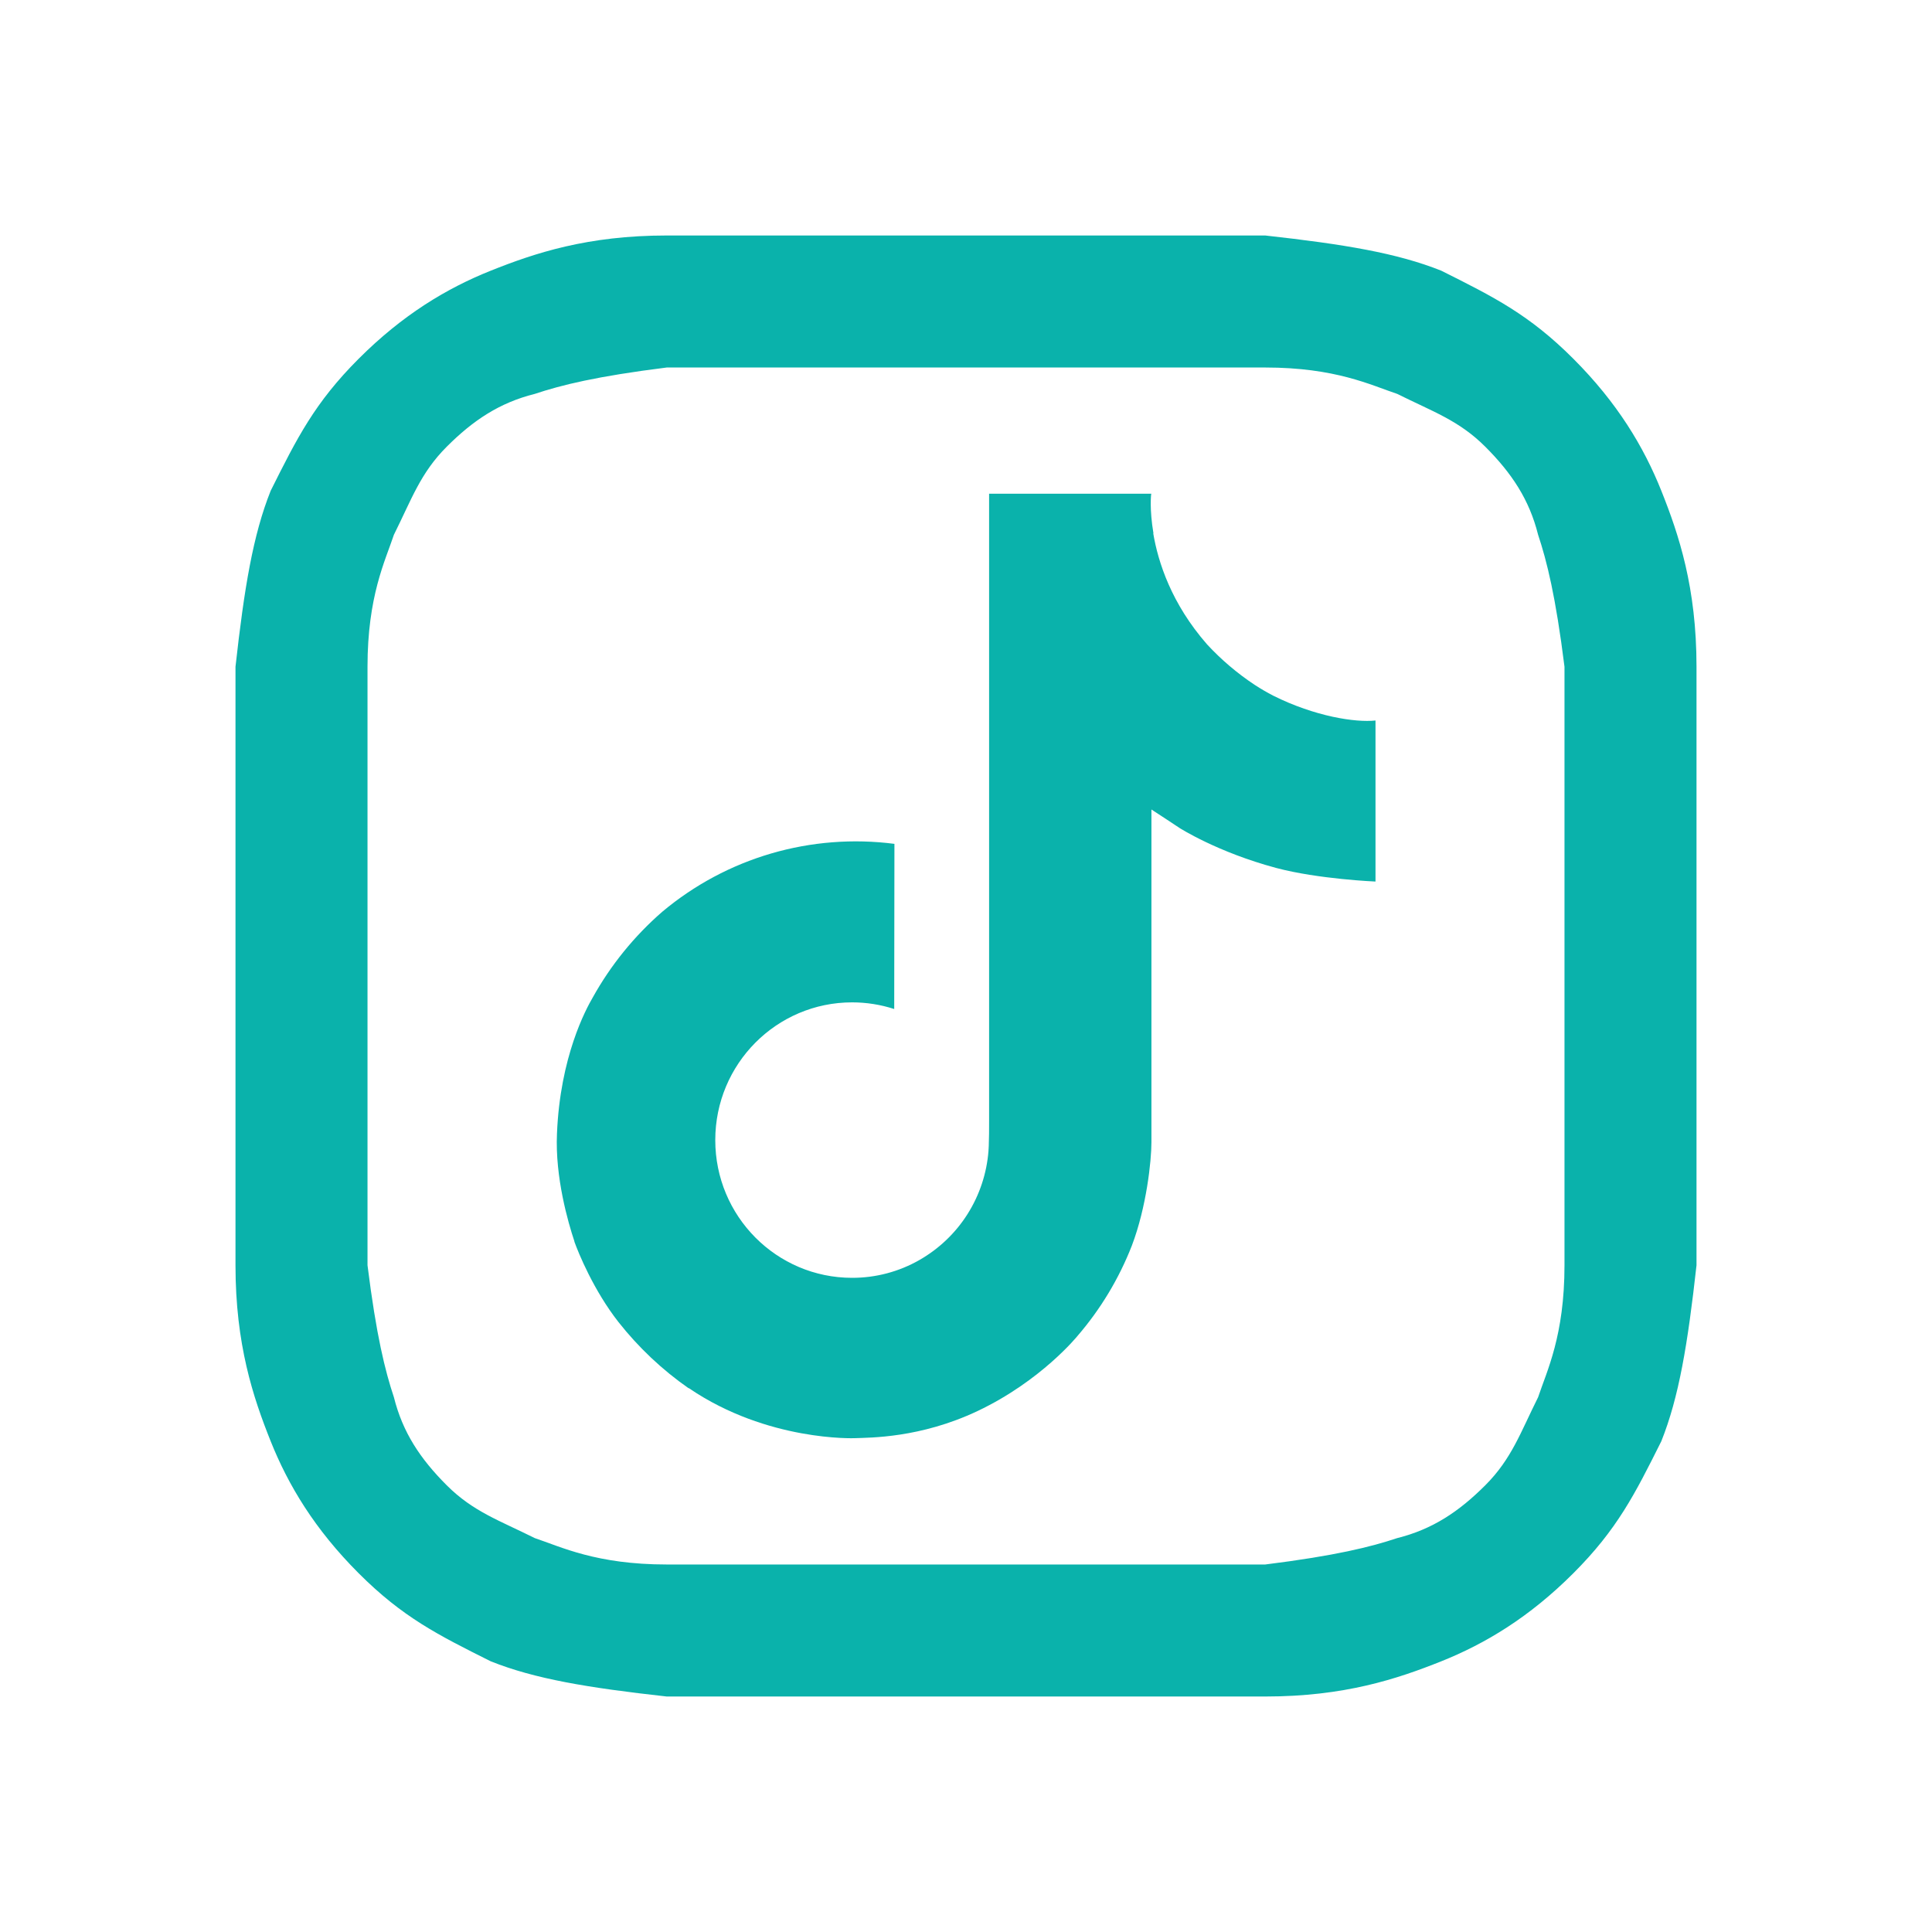
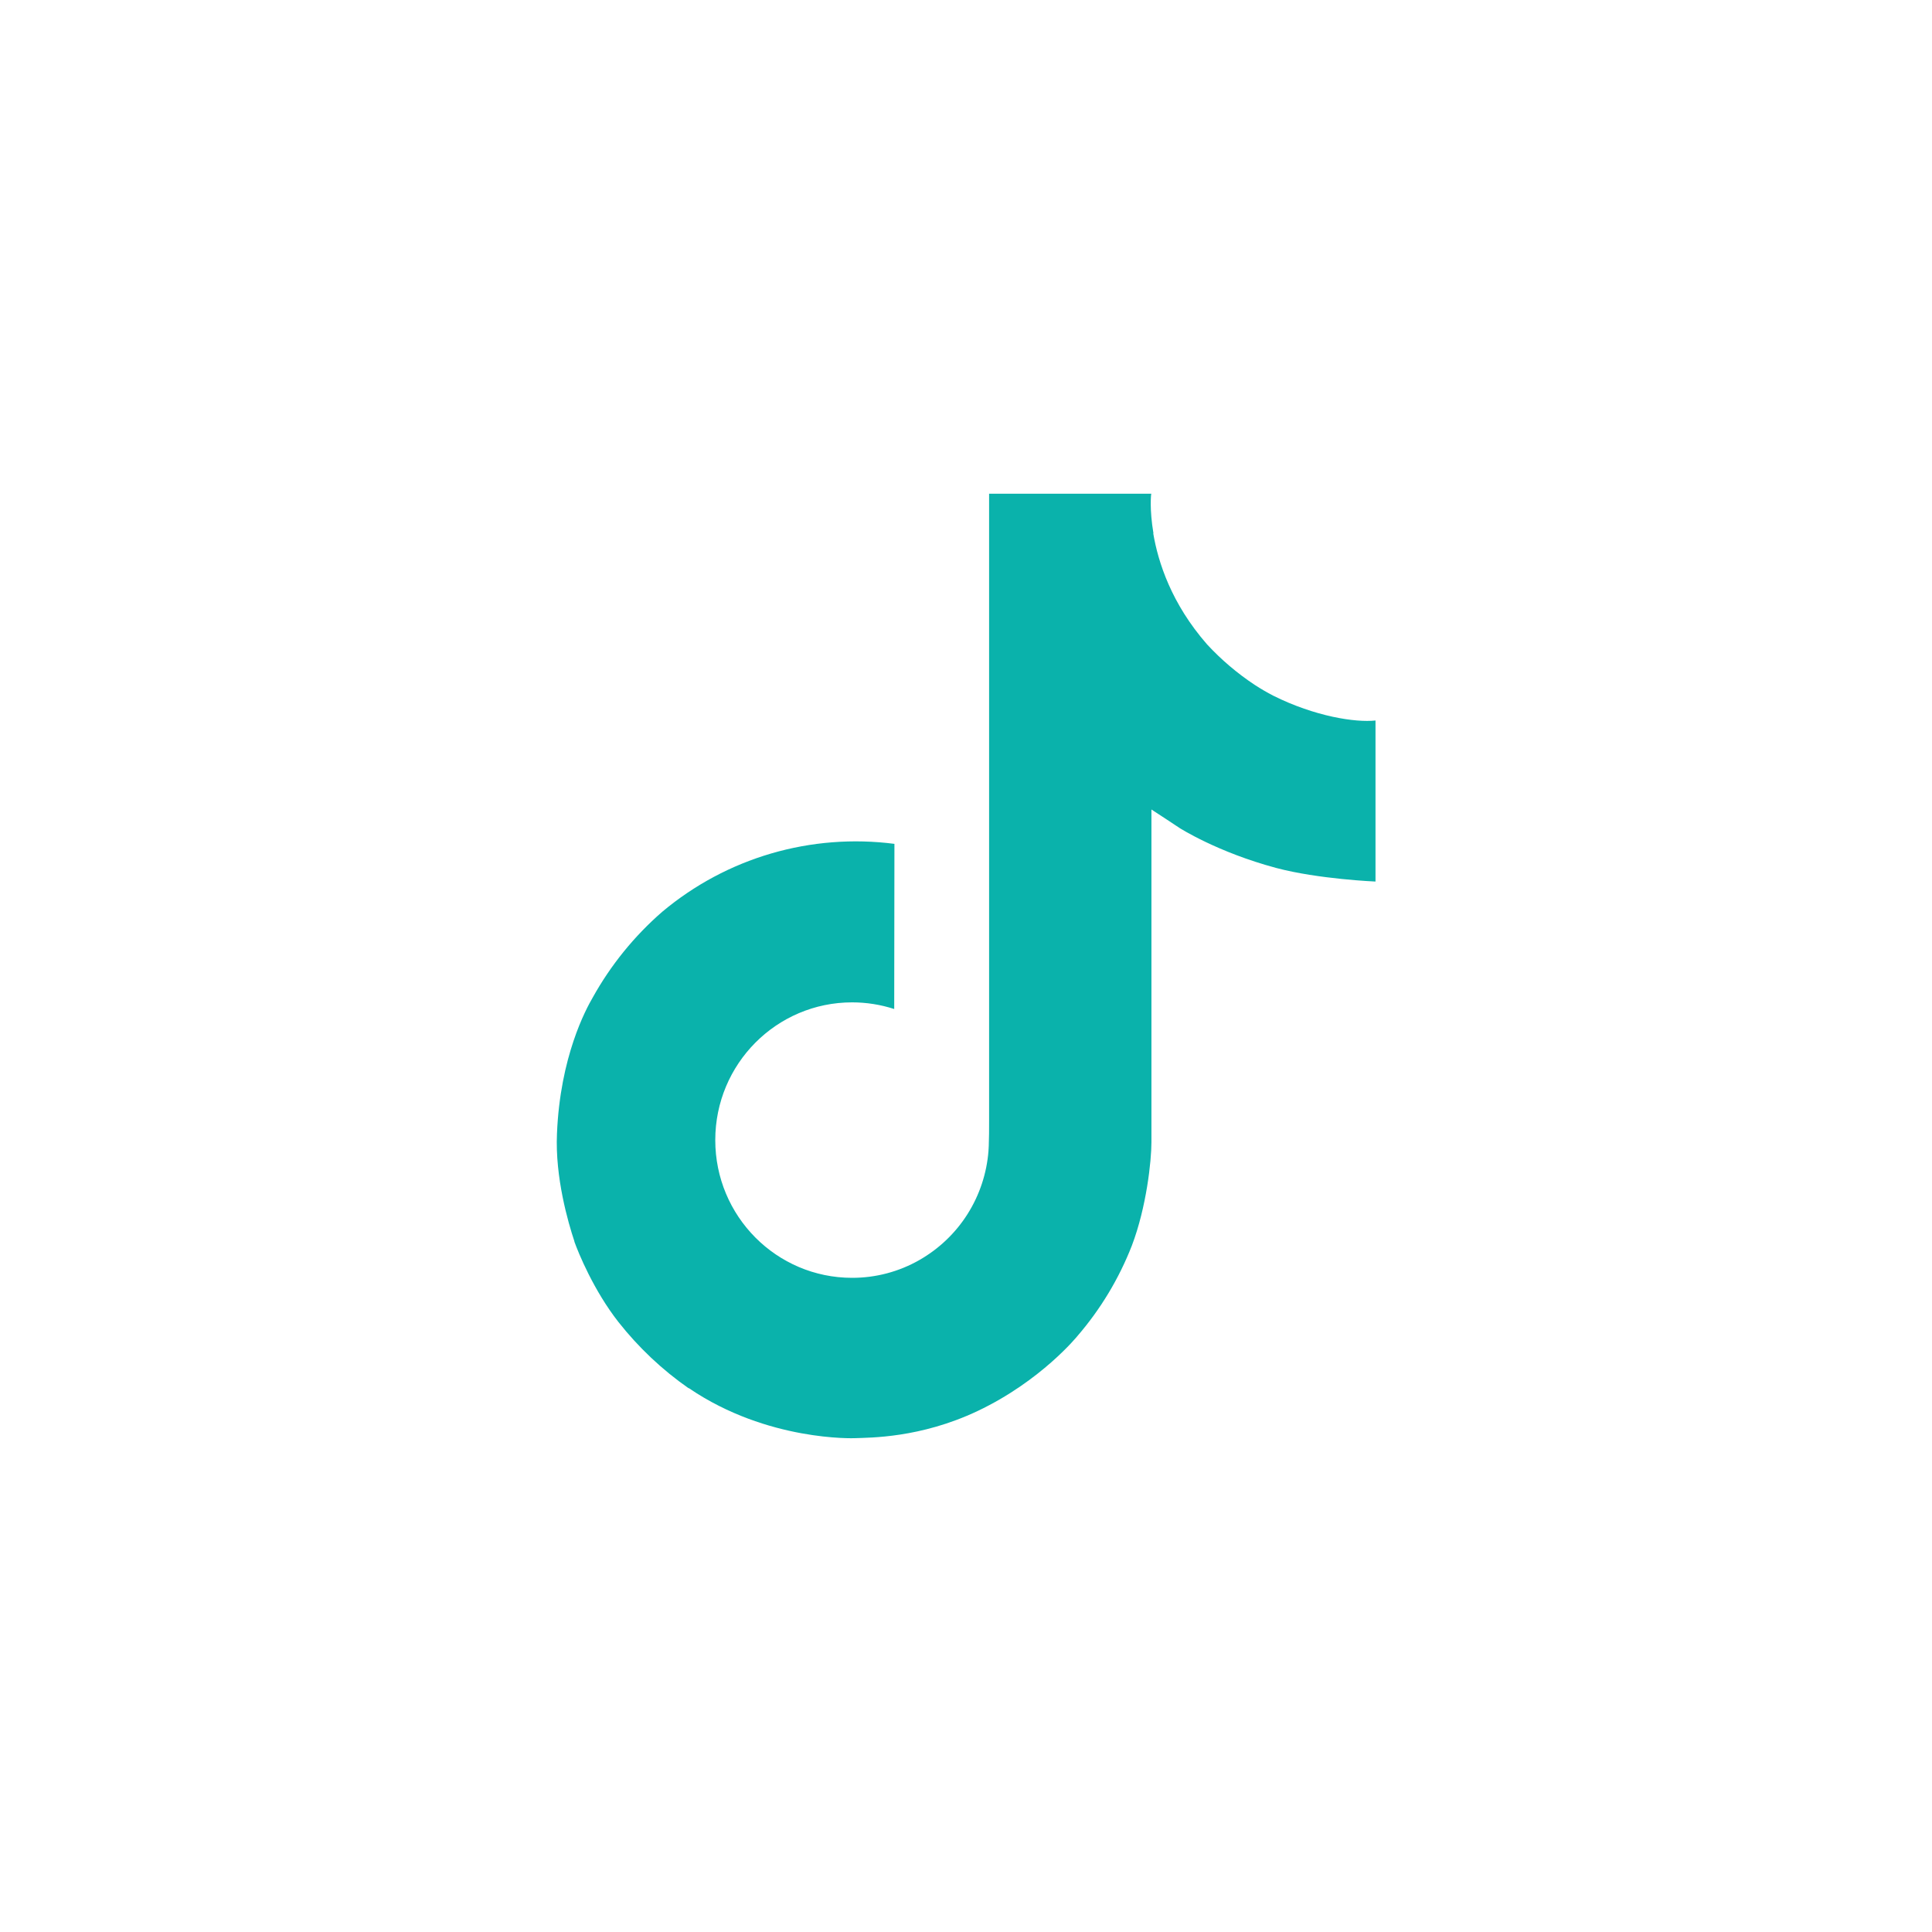
<svg xmlns="http://www.w3.org/2000/svg" version="1.1" id="Layer_1" x="0px" y="0px" width="45px" height="45px" viewBox="12 12 45 45" enable-background="new 12 12 45 45" xml:space="preserve">
  <g>
-     <path fill="#0AB2AB" d="M34.5,20.56c4.51,0,5.125,0,6.97,0c1.64,0,2.46,0.41,3.075,0.615c0.82,0.41,1.435,0.615,2.05,1.23   s1.025,1.23,1.23,2.05c0.205,0.615,0.41,1.435,0.615,3.075c0,1.845,0,2.255,0,6.97s0,5.125,0,6.97c0,1.64-0.41,2.46-0.615,3.075   c-0.41,0.82-0.615,1.435-1.23,2.05c-0.615,0.615-1.23,1.025-2.05,1.23c-0.615,0.205-1.435,0.41-3.075,0.615   c-1.845,0-2.255,0-6.97,0s-5.125,0-6.97,0c-1.64,0-2.46-0.41-3.075-0.615c-0.82-0.41-1.435-0.615-2.05-1.23   c-0.615-0.615-1.025-1.23-1.23-2.05c-0.205-0.615-0.41-1.435-0.615-3.075c0-1.845,0-2.255,0-6.97s0-5.125,0-6.97   c0-1.64,0.41-2.46,0.615-3.075c0.41-0.82,0.615-1.435,1.23-2.05s1.23-1.025,2.05-1.23c0.615-0.205,1.435-0.41,3.075-0.615   C29.375,20.56,29.99,20.56,34.5,20.56z M34.5,17.485c-4.715,0-5.125,0-6.97,0s-3.075,0.41-4.1,0.82s-2.05,1.025-3.075,2.05   c-1.025,1.025-1.435,1.845-2.05,3.075c-0.41,1.025-0.615,2.255-0.82,4.1c0,1.845,0,2.46,0,6.97c0,4.715,0,5.125,0,6.97   s0.41,3.075,0.82,4.1s1.025,2.05,2.05,3.075s1.845,1.435,3.075,2.05c1.025,0.41,2.255,0.615,4.1,0.82c1.845,0,2.46,0,6.97,0   s5.125,0,6.97,0s3.075-0.41,4.1-0.82c1.025-0.41,2.05-1.025,3.075-2.05c1.025-1.025,1.435-1.845,2.05-3.075   c0.41-1.025,0.615-2.255,0.82-4.1c0-1.845,0-2.46,0-6.97s0-5.125,0-6.97s-0.41-3.075-0.82-4.1s-1.025-2.05-2.05-3.075   c-1.025-1.025-1.845-1.435-3.075-2.05c-1.025-0.41-2.255-0.615-4.1-0.82C39.625,17.485,39.215,17.485,34.5,17.485z" />
    <path fill="#0AB2AB" d="M41.659,28.205c-0.149-0.077-0.293-0.161-0.433-0.252c-0.407-0.269-0.781-0.587-1.112-0.945   c-0.83-0.949-1.139-1.912-1.253-2.586h0.005c-0.095-0.56-0.056-0.922-0.05-0.922h-3.778v14.61c0,0.196,0,0.39-0.008,0.582   c0,0.024-0.002,0.046-0.004,0.071c0,0.011,0,0.022-0.002,0.033c0,0.003,0,0.005,0,0.008c-0.04,0.524-0.208,1.031-0.489,1.475   s-0.668,0.812-1.125,1.072c-0.476,0.271-1.015,0.413-1.563,0.412c-1.76,0-3.187-1.435-3.187-3.208s1.427-3.208,3.187-3.208   c0.333,0,0.664,0.052,0.981,0.155l0.005-3.847c-0.962-0.124-1.939-0.048-2.87,0.224s-1.795,0.735-2.538,1.358   c-0.651,0.566-1.199,1.241-1.618,1.995c-0.16,0.275-0.761,1.38-0.834,3.173c-0.046,1.018,0.26,2.072,0.406,2.508v0.009   c0.092,0.257,0.447,1.132,1.026,1.871c0.467,0.592,1.018,1.113,1.637,1.544v-0.009l0.009,0.009   c1.829,1.243,3.857,1.161,3.857,1.161c0.351-0.014,1.527,0,2.863-0.633c1.481-0.702,2.325-1.747,2.325-1.747   c0.539-0.625,0.967-1.336,1.267-2.105c0.342-0.899,0.456-1.977,0.456-2.407v-7.751c0.046,0.027,0.656,0.431,0.656,0.431   s0.88,0.564,2.252,0.931c0.984,0.261,2.311,0.316,2.311,0.316v-3.751C43.569,28.833,42.625,28.687,41.659,28.205z" />
  </g>
</svg>